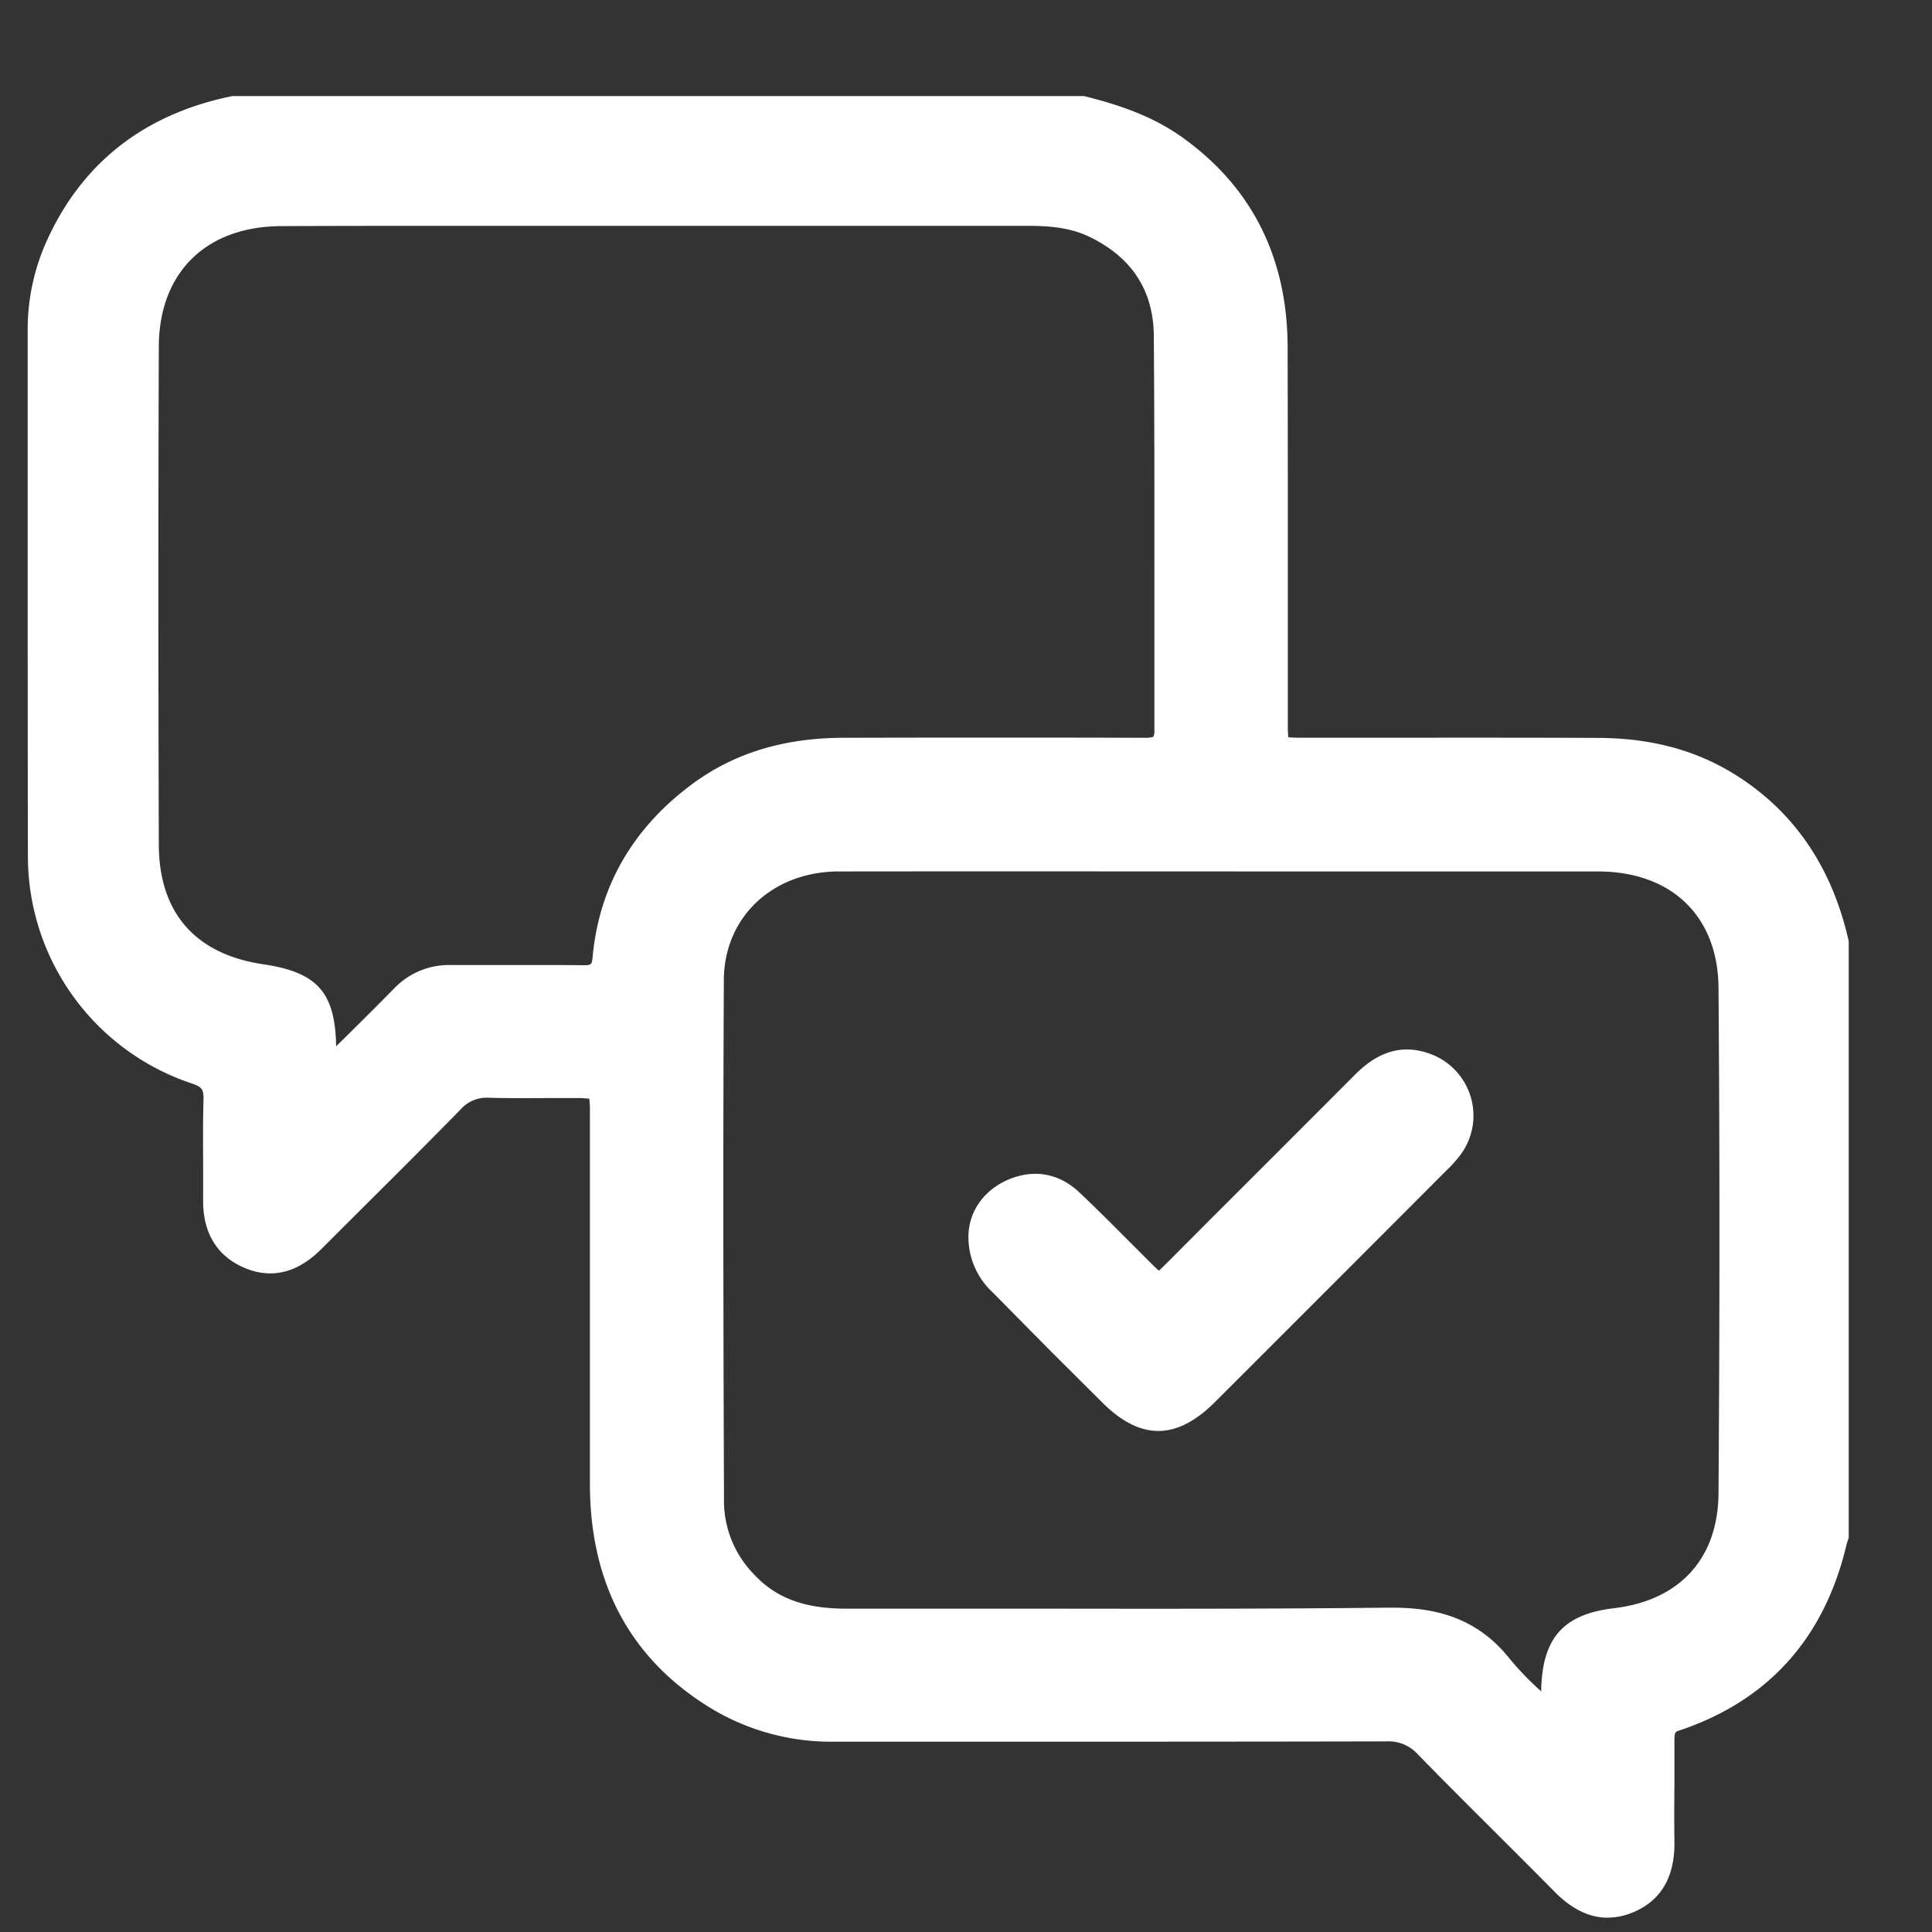
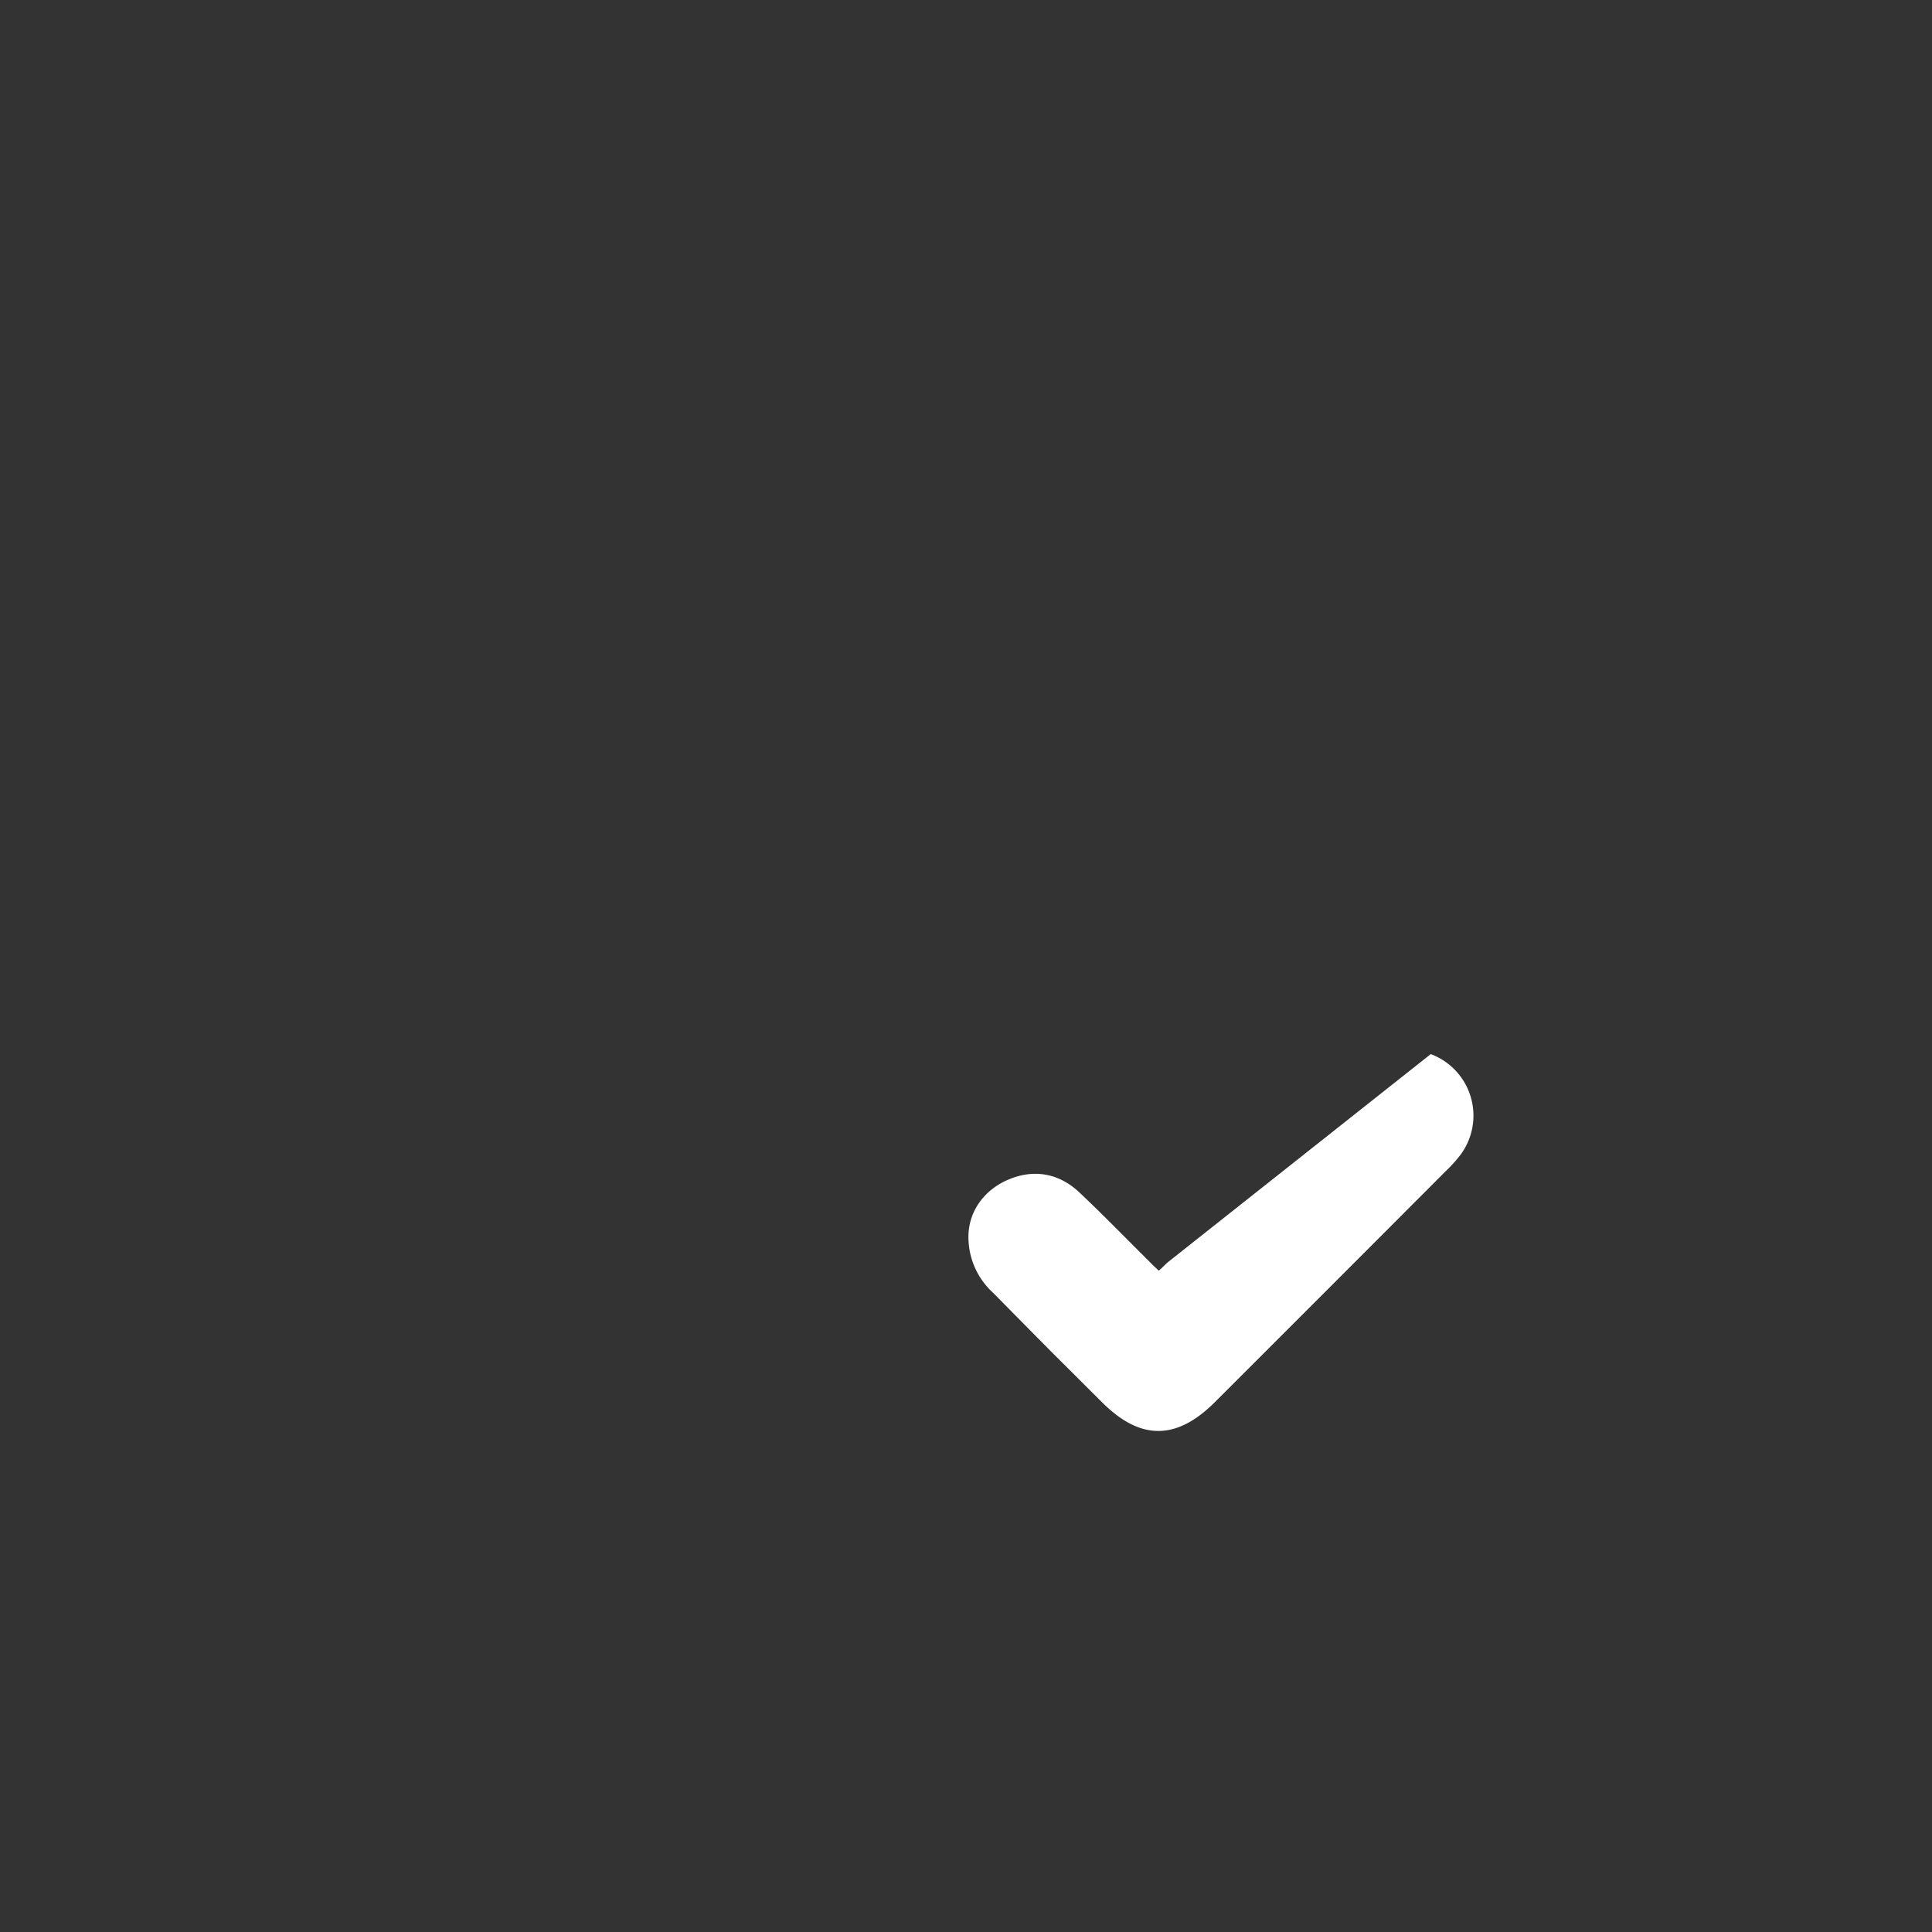
<svg xmlns="http://www.w3.org/2000/svg" id="Layer_1" data-name="Layer 1" width="500" height="500" viewBox="0 0 500 500">
  <rect x="0" y="0" width="500" height="500" fill="#333333" stroke="none" />
  <g>
-     <path d="M478.39,243.35c-4.34-19.21-14.4-33.76-29.9-43.22-10-6.11-21.44-9.11-34.9-9.16-16.83-.07-33.94-.06-50.5-.05H336.92a31.66,31.66,0,0,1-3.5-.12,29.76,29.76,0,0,1-.13-3.53q0-16.15,0-32.31c0-21.38,0-43.48-.05-65.22-.09-23.25-9.38-41.56-27.61-54.44-8-5.63-17-8.39-24.7-10.34l-.36-.09H60.13l-.3.06c-22,4.52-37.91,16.68-47.14,36.14a55.87,55.87,0,0,0-5.53,24.1l0,38.37c0,32.21,0,65.53.06,98.3a62,62,0,0,0,42.44,58.57c2.59.86,3.1,1.58,3,4.25-.14,5.28-.12,10.63-.09,15.81,0,3.32,0,6.76,0,10.13-.08,8.57,3.71,14.66,10.94,17.62,6.94,2.83,13.56,1.15,19.69-5l11.72-11.7c8-7.94,16.19-16.15,24.21-24.32a9,9,0,0,1,7.39-3.1c4.87.13,9.8.1,14.57.08,2.73,0,5.46,0,8.19,0a22.14,22.14,0,0,1,3.23.17,24.26,24.26,0,0,1,.16,3.39c0,31.55,0,64.16,0,96.25,0,25.88,10.51,45.43,31.32,58.11a60.18,60.18,0,0,0,31.83,8.65h31.52c36.55,0,74.34,0,111.51-.08h0a10.19,10.19,0,0,1,8.13,3.4c6.51,6.68,13.22,13.37,19.7,19.83,5.11,5.1,10.39,10.36,15.54,15.58,4.48,4.55,9,6.81,13.8,6.81a17.33,17.33,0,0,0,6.6-1.38c7.22-3,10.83-9.09,10.72-18.23-.06-4.89-.05-9.87,0-14.69,0-3.88,0-7.75,0-11.63,0-2.08.31-2.19,1.08-2.45,23.19-7.69,37.84-24,43.53-48.45a4.88,4.88,0,0,1,.18-.54c.06-.16.11-.32.17-.49l.15-.45V243.68ZM187.33,253.61c.08-16.25,12.6-28.06,29.77-28.08,40.63-.05,81.93,0,121.88,0h54.85q9.92,0,19.82,0c19,.06,31,11.63,31.1,30.19.32,41.77.32,84.52,0,130.69-.11,16.91-10,27.77-27.08,29.8-12.92,1.53-18.37,7.53-18.8,20.69q0,.44,0,.84a.52.52,0,0,1-.11-.1,79.42,79.42,0,0,1-8.05-8.34c-9.1-11.54-20.93-13.24-30.48-13.24h-1c-29.4.33-59.29.3-88.21.26-17.05,0-34.69,0-52,0-10.83,0-18.25-2.74-24-9a27.23,27.23,0,0,1-7.66-18.94v-3C187.2,342.18,187.11,297.52,187.33,253.61ZM112.19,58.45h80.45q36.77,0,73.54,0c4.85,0,10.48.34,15.55,2.74,11.09,5.27,16.77,13.9,16.87,25.65.17,20.38.16,41.11.15,61.15,0,13.43,0,27.3,0,40.95a3.55,3.55,0,0,1-.25,1.7h0s-.44.34-2.35.3c-24.72-.07-50.84-.07-77.62,0-16,0-29.09,4.13-40.1,12.51-15,11.39-23.39,26.26-25.06,44.2-.18,2-.37,2.18-2.48,2.15-5.9-.07-11.9-.06-17.69-.05-5.36,0-10.91,0-16.36,0a19.62,19.62,0,0,0-14.78,6C96.9,261,91.65,266.2,87,270.77c-.28-14-4.87-19.13-18.85-21.21-17.64-2.62-27-13.35-27.05-31-.15-47.18-.14-89.33,0-128.87.07-19.16,12.22-31.11,31.71-31.17C85.91,58.46,99.09,58.45,112.19,58.45Z" fill="#fff" />
-     <path d="M272.25,350,285.2,362.9c5,5,9.78,7.43,14.59,7.43s9.65-2.49,14.64-7.48q29.88-29.84,59.69-59.72l.11-.11a34.66,34.66,0,0,0,3.84-4.29,17,17,0,0,0-7.79-25.93c-7-2.64-13.39-.92-19.55,5.27-12.6,12.64-25.44,25.47-37.86,37.87L302,326.85c-.74.73-1.55,1.54-2.09,2-.54-.46-1.37-1.28-2.18-2.08l-5.45-5.45c-4.21-4.23-8.57-8.61-13-12.78-5.4-5.07-12.12-6.12-18.91-3-5.85,2.73-9.49,7.94-9.73,13.93v.1a19.49,19.49,0,0,0,6.37,15Q264.62,342.29,272.25,350Z" fill="#fff" />
+     <path d="M272.25,350,285.2,362.9c5,5,9.78,7.43,14.59,7.43s9.65-2.49,14.64-7.48q29.88-29.84,59.69-59.72l.11-.11a34.66,34.66,0,0,0,3.84-4.29,17,17,0,0,0-7.79-25.93L302,326.85c-.74.73-1.55,1.54-2.09,2-.54-.46-1.37-1.28-2.18-2.08l-5.45-5.45c-4.21-4.23-8.57-8.61-13-12.78-5.4-5.07-12.12-6.12-18.91-3-5.85,2.73-9.49,7.94-9.73,13.93v.1a19.49,19.49,0,0,0,6.37,15Q264.62,342.29,272.25,350Z" fill="#fff" />
  </g>
</svg>